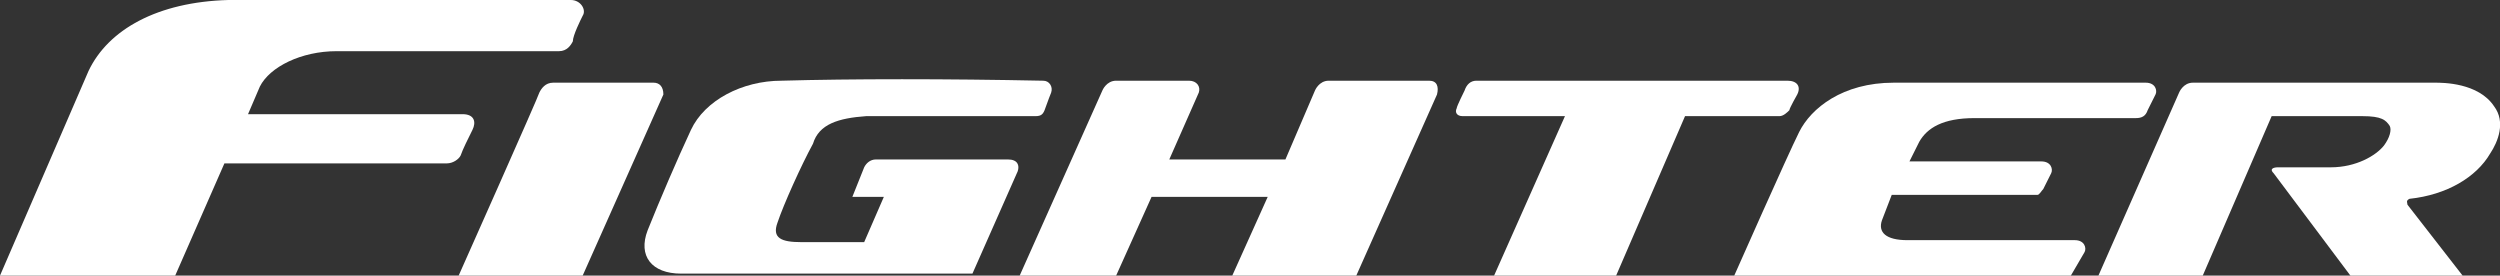
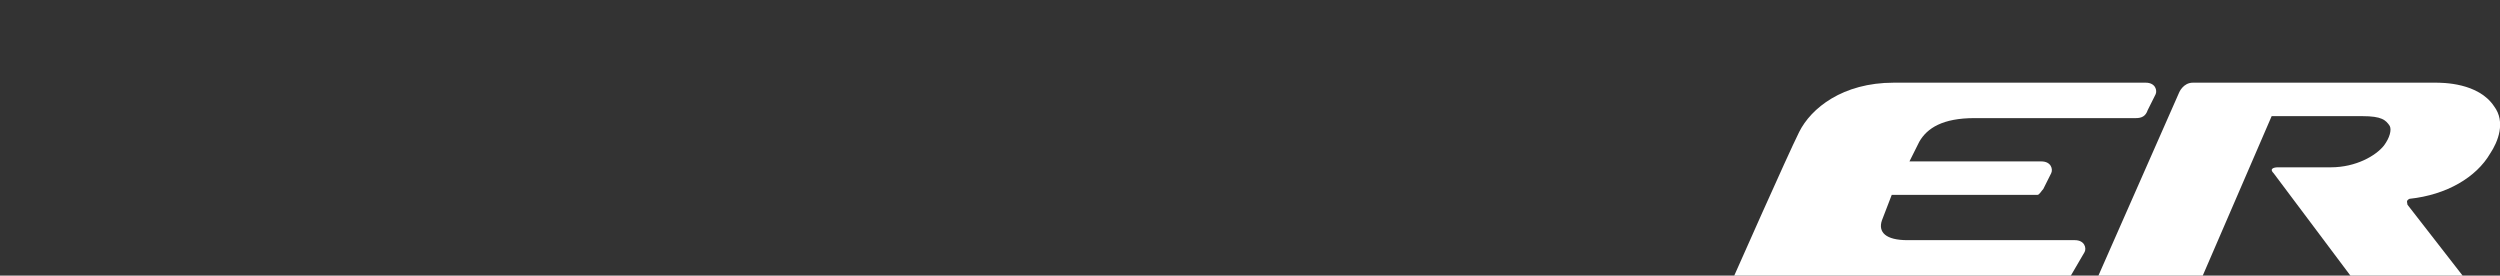
<svg xmlns="http://www.w3.org/2000/svg" id="Layer_1" x="0px" y="0px" viewBox="0 0 127 14" style="enable-background:new 0 0 127 14;" xml:space="preserve">
  <rect x="0" y="0" width="127" height="14" fill="#333333" stroke="none" />
  <style type="text/css"> .st0{fill:#FFFFFF;} </style>
  <g>
-     <path class="st0" d="M33.2,4.2c-0.1,0-5.1,0-5.1,0c-0.4,0-0.6,0.3-0.7,0.5c0,0.1-4.1,9.3-4.1,9.3h6.3l4.1-9.2 C33.7,4.4,33.5,4.2,33.2,4.2z" />
-     <path class="st0" d="M73,4.8c0.1-0.4,0-0.7-0.4-0.7c-0.1,0-5.1,0-5.1,0c-0.5,0-0.7,0.5-0.7,0.5l-1.5,3.5h-5.9l1.5-3.4 c0.1-0.3-0.1-0.6-0.5-0.6c-0.2,0-3.7,0-3.7,0c-0.5,0-0.7,0.5-0.7,0.5L51.8,14h4.9l1.8-4h5.9l-1.8,4h6.3L73,4.8z" />
    <path class="st0" d="M119.4,14h5.7l-2.8-3.6c0-0.1-0.1-0.2,0.1-0.3c1.9-0.2,3.4-1.1,4.1-2.3c0.4-0.6,0.8-1.6,0.2-2.4 c-0.8-1.2-2.6-1.2-3-1.2c-3.8,0-7.8,0-12.3,0c-0.5,0-0.7,0.5-0.7,0.5l-4.1,9.3h5.3l3.5-8.1h4.6c1,0,1.2,0.2,1.4,0.5 c0.1,0.2,0,0.6-0.3,1c-0.4,0.5-1.4,1.1-2.7,1.1c0,0-1.6,0-2.7,0c0,0-0.5,0-0.2,0.3L119.4,14z" />
-     <path class="st0" d="M24,6.6c-0.2,0.4-0.5,1-0.6,1.3c-0.1,0.2-0.4,0.4-0.7,0.4c-0.3,0-11.3,0-11.3,0L8.9,14H0L4.5,3.6 C5.5,1.5,8,0.1,11.6,0C16.9,0,22.1,0,29,0c0.5,0,0.8,0.5,0.6,0.8c-0.1,0.2-0.5,1-0.5,1.3c-0.1,0.2-0.3,0.5-0.7,0.5 c-0.5,0-9.5,0-11.3,0s-3.4,0.8-3.9,1.8l-0.6,1.4c0,0,10.3,0,10.9,0S24.2,6.2,24,6.6z" />
-     <path class="st0" d="M44.9,10l-1,2.3h-3.2c-1,0-1.5-0.2-1.2-1c0.3-0.9,1.2-2.9,1.8-4c0.3-1,1.3-1.3,2.7-1.4c1.6,0,8.3,0,8.6,0 s0.4-0.1,0.5-0.4s0.3-0.8,0.3-0.8c0.1-0.3-0.1-0.6-0.4-0.6C48.1,4,43.2,4,39.7,4.1c-2,0-3.9,1-4.6,2.5c-0.7,1.5-1.6,3.6-2.2,5.1 c-0.5,1.3,0.2,2.2,1.7,2.2h14.8l2.3-5.2c0.1-0.3,0-0.6-0.5-0.6h-6.7c-0.3,0-0.5,0.2-0.6,0.4L43.3,10H44.9z" />
    <path class="st0" d="M105.9,12.8c0.1-0.2,0-0.6-0.5-0.6h-8.5c-1.1,0-1.5-0.4-1.3-1l0.5-1.3h7.1c0,0,0.1,0,0.2,0l0,0c0,0,0,0,0.1,0 l0,0c0.1,0,0.2-0.2,0.3-0.3l0,0l0,0c0,0,0.3-0.6,0.4-0.8s0-0.6-0.5-0.6H97l0.5-1c0.4-0.7,1.2-1.2,2.8-1.2h8.2 c0.3,0,0.5-0.1,0.6-0.4c0,0,0.3-0.6,0.4-0.8c0.1-0.2,0-0.6-0.5-0.6c-4.4,0-8.9,0-12.8,0c-2.6,0-4.2,1.3-4.8,2.5S88.1,14,88.1,14 h17.1L105.9,12.8z" />
-     <path class="st0" d="M90.9,5.6c0-0.1,0.4-0.8,0.4-0.8c0.2-0.4,0-0.7-0.5-0.7c-6.1,0-11.7,0-15.8,0c-0.3,0-0.5,0.2-0.6,0.5 c0,0-0.4,0.8-0.4,0.9c-0.1,0.2,0,0.4,0.3,0.4c0.2,0,5.2,0,5.2,0L75.9,14h6.2l3.5-8.1c0,0,4.6,0,4.8,0C90.6,5.9,90.8,5.7,90.9,5.6z" />
  </g>
</svg>